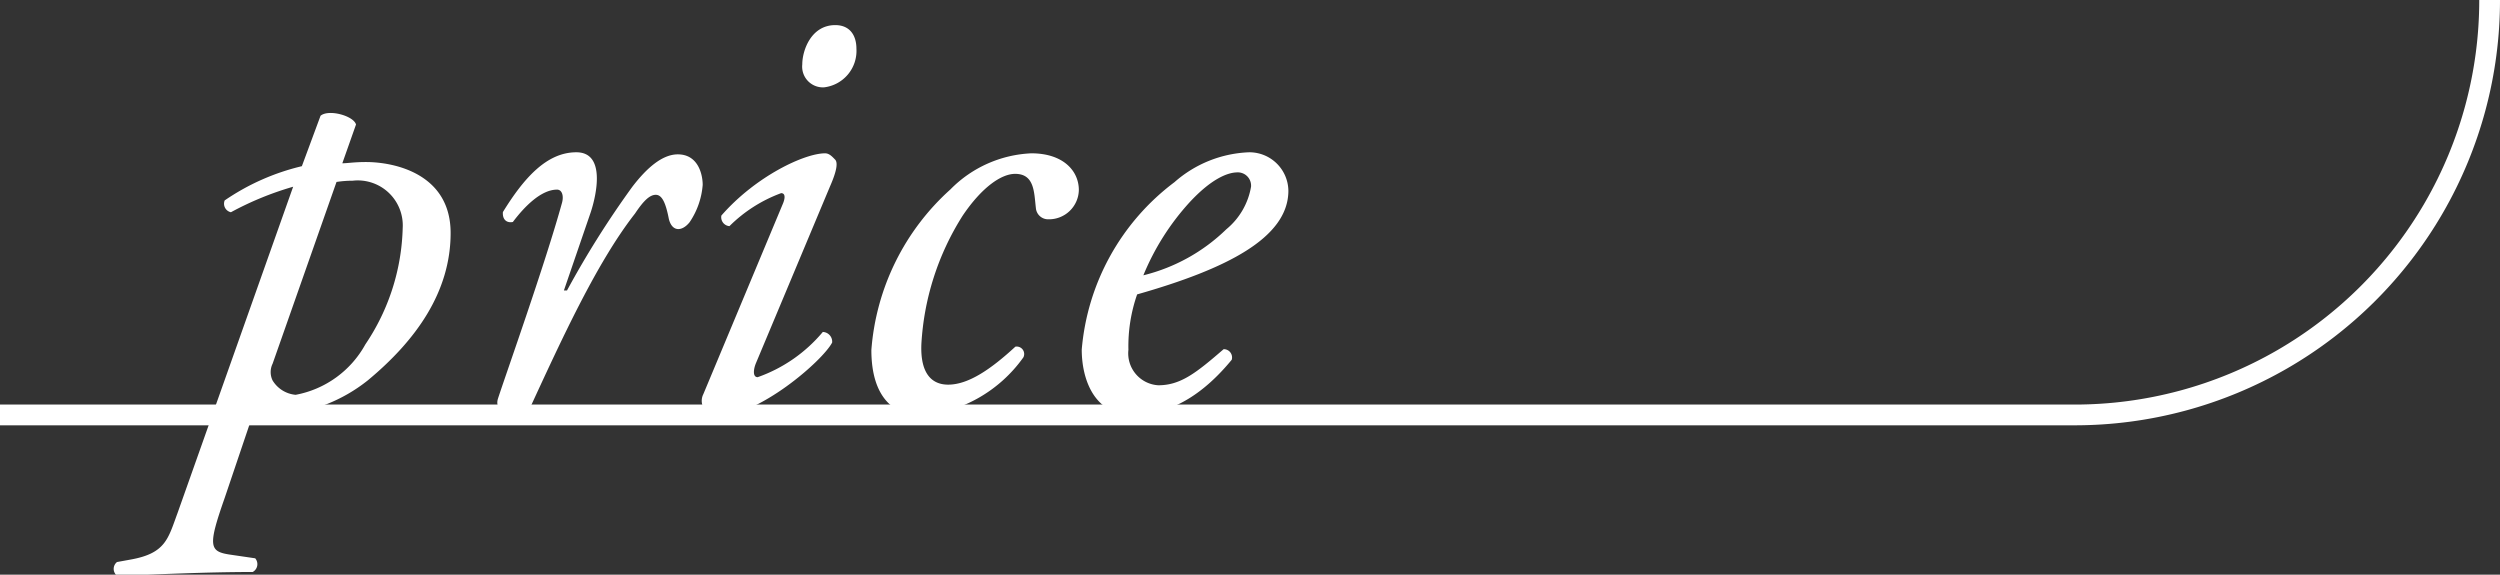
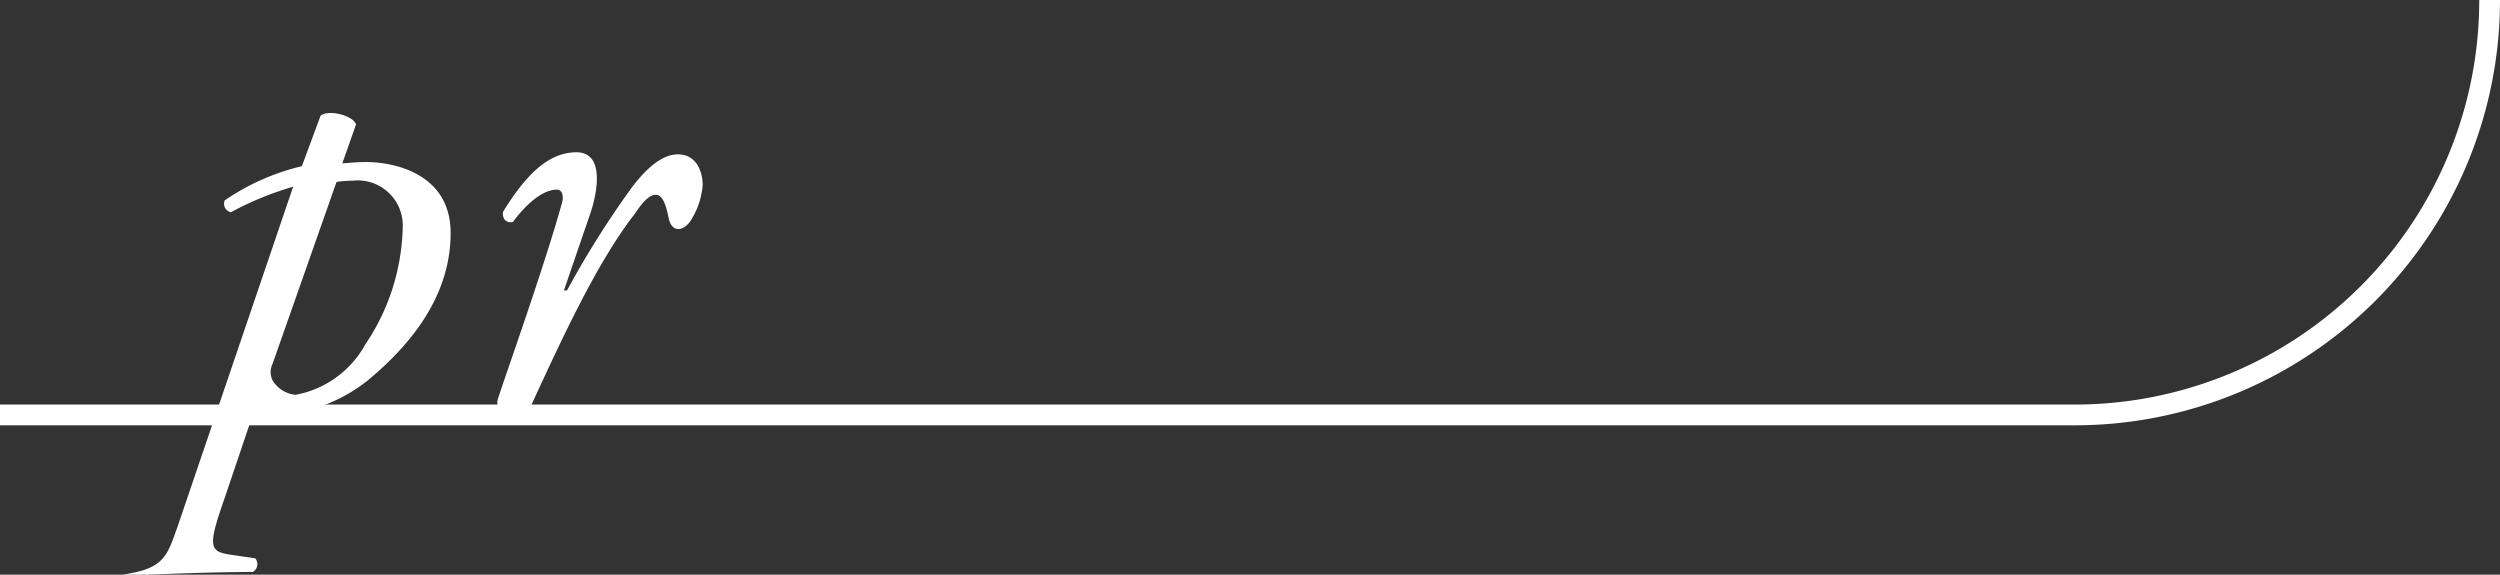
<svg xmlns="http://www.w3.org/2000/svg" viewBox="0 0 120.5 27.7">
  <rect x="0" y="0" width="120.5" height="27.7" fill="#333333" stroke="none" />
  <defs>
    <style>.cls-1{fill:#fff;}.cls-2{fill:none;stroke:#fff;stroke-miterlimit:10;}</style>
  </defs>
  <title>tl_price</title>
  <g id="レイヤー_2" data-name="レイヤー 2">
    <g id="料_金" data-name="料 金">
-       <path class="cls-1" d="M16.5,7.87c.24,0,.57-.06,1.14-.06,1.38,0,4.08.57,4.08,3.42s-1.68,5.19-4,7.11A7.72,7.72,0,0,1,13.47,20a3.3,3.3,0,0,1-.93-.18.69.69,0,0,0-.48.54L10.83,24c-.81,2.31-.75,2.58.24,2.73l1.23.18a.43.43,0,0,1-.12.66c-2.28,0-4.53.12-6.54.18a.42.42,0,0,1,0-.66l.66-.12c1.68-.3,1.8-1,2.25-2.22L14.13,9a15,15,0,0,0-3,1.23.42.42,0,0,1-.3-.57,11.12,11.12,0,0,1,3.72-1.65l.9-2.43c.39-.33,1.59,0,1.71.42Zm-3.36,9.66a.92.92,0,0,0,0,.81,1.45,1.45,0,0,0,1.11.69,4.85,4.85,0,0,0,3.36-2.43A10.48,10.48,0,0,0,19.41,11,2.17,2.17,0,0,0,17,8.71a5.12,5.12,0,0,0-.78.06Z" />
+       <path class="cls-1" d="M16.5,7.87c.24,0,.57-.06,1.14-.06,1.38,0,4.08.57,4.08,3.42s-1.68,5.19-4,7.11A7.72,7.72,0,0,1,13.47,20a3.3,3.3,0,0,1-.93-.18.69.69,0,0,0-.48.54L10.83,24c-.81,2.31-.75,2.58.24,2.73l1.23.18a.43.43,0,0,1-.12.66c-2.28,0-4.53.12-6.54.18l.66-.12c1.68-.3,1.8-1,2.25-2.22L14.13,9a15,15,0,0,0-3,1.23.42.42,0,0,1-.3-.57,11.12,11.12,0,0,1,3.72-1.65l.9-2.43c.39-.33,1.59,0,1.71.42Zm-3.36,9.66a.92.92,0,0,0,0,.81,1.45,1.45,0,0,0,1.11.69,4.85,4.85,0,0,0,3.36-2.43A10.48,10.48,0,0,0,19.41,11,2.17,2.17,0,0,0,17,8.71a5.12,5.12,0,0,0-.78.06Z" />
      <path class="cls-1" d="M28.47,10.24,27.18,14h.15A45.11,45.11,0,0,1,30.48,9c.69-.9,1.44-1.56,2.19-1.56,1,0,1.2,1,1.2,1.47a3.72,3.72,0,0,1-.63,1.8c-.36.45-.84.48-1-.15-.15-.78-.33-1.17-.63-1.17s-.6.3-1,.9c-1.83,2.34-3.51,6-5.1,9.45A.54.54,0,0,1,25,20c-.33,0-1.2-.12-1-.78.39-1.2,2.28-6.51,3.09-9.45.09-.33,0-.63-.24-.63-.78,0-1.59.84-2.13,1.56-.3.06-.51-.12-.48-.48,1-1.62,2.1-2.88,3.54-2.88S28.74,9.43,28.47,10.24Z" />
-       <path class="cls-1" d="M37.71,9.88c.15-.33.15-.57-.06-.57a6.92,6.92,0,0,0-2.49,1.59.43.43,0,0,1-.39-.51c1.65-1.89,4-3,5-3,.21,0,.36.18.48.3S40.38,8.14,40,9l-3.57,8.52c-.12.3-.15.66.09.66A7.22,7.22,0,0,0,39.66,16a.47.47,0,0,1,.45.51c-.45.87-3.54,3.57-5.61,3.57a.67.67,0,0,1-.48-.27A.71.71,0,0,1,33.9,19Zm3.57-7.53a1.77,1.77,0,0,1-1.56,1.86A1,1,0,0,1,38.67,3.1c0-.66.42-1.89,1.59-1.89C40.95,1.21,41.28,1.69,41.28,2.35Z" />
-       <path class="cls-1" d="M52,9.16a1.44,1.44,0,0,1-1.47,1.41.59.59,0,0,1-.6-.54c-.09-.75-.06-1.65-1-1.65-.66,0-1.59.63-2.52,2a12.9,12.9,0,0,0-2,6.21c-.06,1.5.57,1.95,1.29,1.95,1,0,2.1-.78,3.24-1.83a.36.36,0,0,1,.39.51,6.73,6.73,0,0,1-5,2.82C43.11,20,42,19.18,42,16.87a11.58,11.58,0,0,1,3.81-7.74,5.82,5.82,0,0,1,3.9-1.74C51.24,7.39,52,8.23,52,9.16Z" />
-       <path class="cls-1" d="M62.1,9.19c0,2.28-3,3.78-7.29,5a7.56,7.56,0,0,0-.42,2.67,1.54,1.54,0,0,0,1.44,1.71c1.08,0,1.83-.6,3.15-1.74a.4.4,0,0,1,.39.51C57.54,19.57,55.83,20,54.57,20c-1.8,0-2.43-1.68-2.43-3.15a11.27,11.27,0,0,1,4.47-8.07,5.76,5.76,0,0,1,3.6-1.44A1.88,1.88,0,0,1,62.1,9.19Zm-4.77.57a11.93,11.93,0,0,0-2.22,3.51,8.72,8.72,0,0,0,4-2.22A3.39,3.39,0,0,0,60.3,9a.64.64,0,0,0-.69-.69C59.19,8.32,58.41,8.59,57.33,9.76Z" />
      <path class="cls-2" d="M120,0a20,20,0,0,1-20,20H0" />
    </g>
  </g>
</svg>